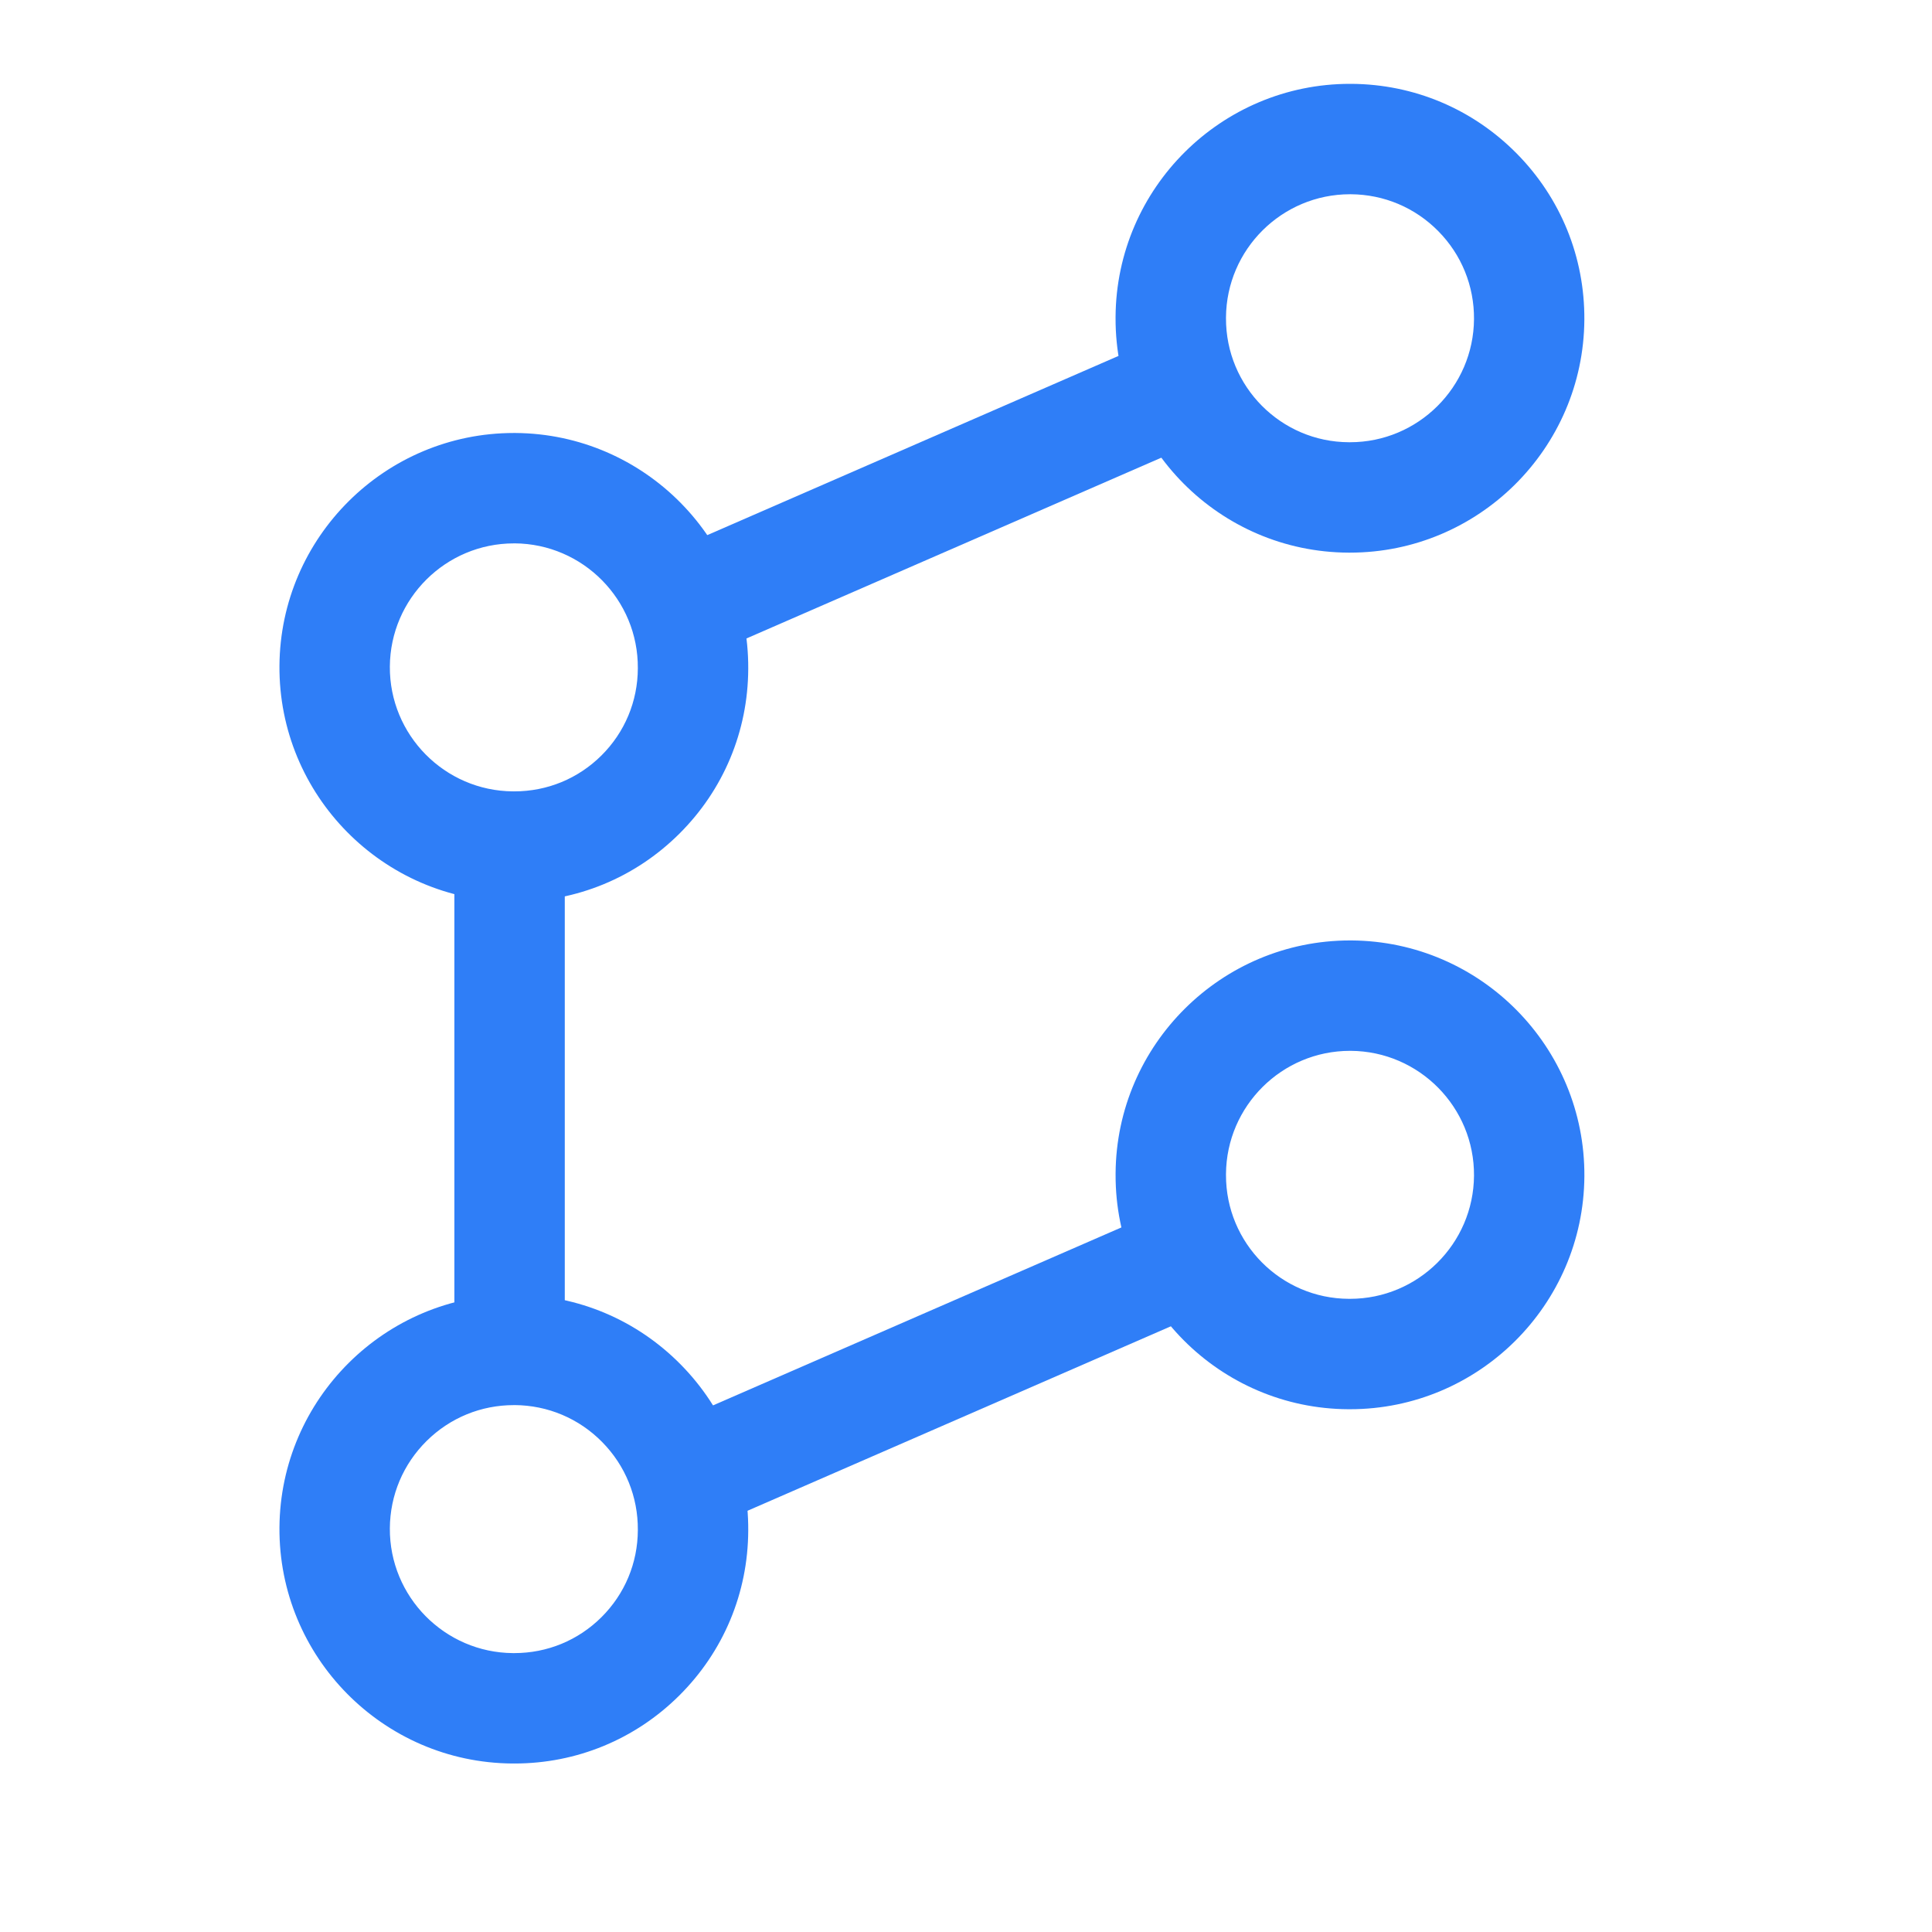
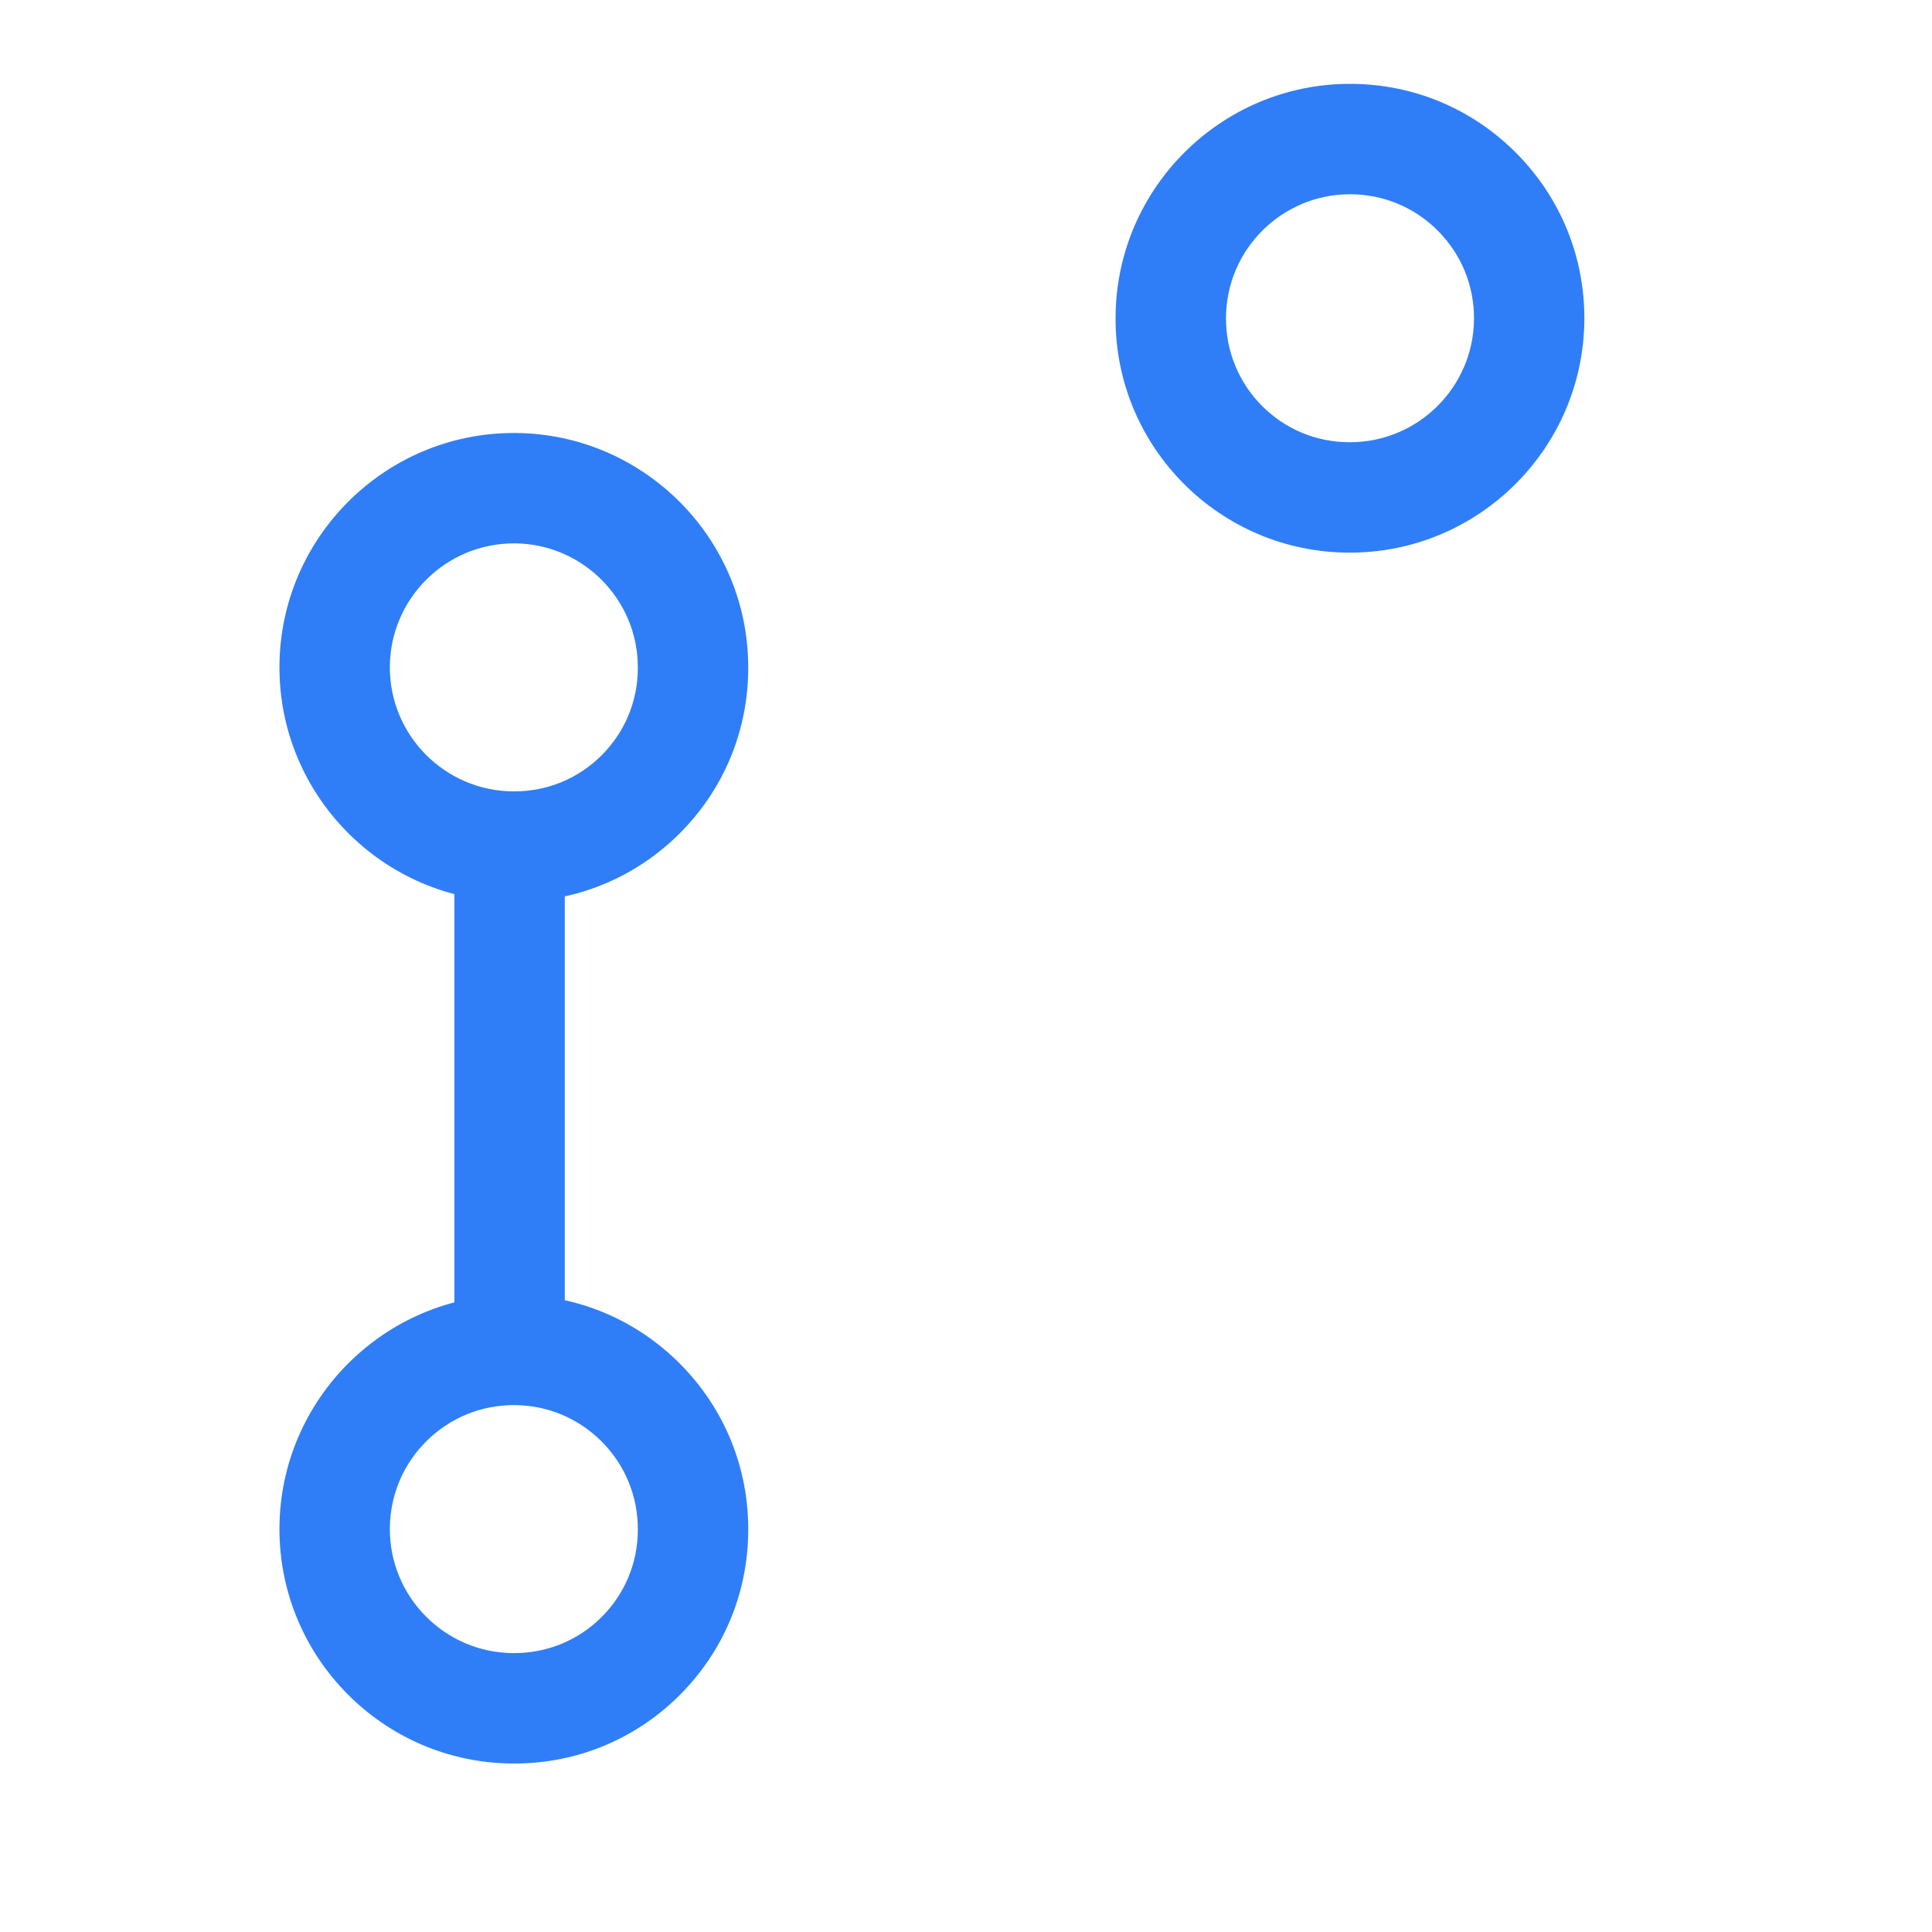
<svg xmlns="http://www.w3.org/2000/svg" id="Layer_1" viewBox="0 0 700 700">
  <defs>
    <style>.cls-1{fill:#2f7ef7;}</style>
  </defs>
  <g id="Filter-4">
    <g id="Stroke_1-18">
-       <path class="cls-1" d="m184.63,499.82c-11.05,0-20-8.95-20-20v-173.1c0-11.05,8.95-20,20-20s20,8.95,20,20v173.1c0,11.05-8.95,20-20,20Z" />
+       <path class="cls-1" d="m184.63,499.82c-11.05,0-20-8.95-20-20v-173.1c0-11.05,8.95-20,20-20s20,8.95,20,20v173.1c0,11.05-8.95,20-20,20" />
    </g>
    <g id="Stroke_3-12">
-       <path class="cls-1" d="m251.11,237.95c-7.72,0-15.07-4.49-18.34-12.02-4.41-10.13.22-21.91,10.35-26.32l173.1-75.43c10.12-4.41,21.91.22,26.32,10.35,4.41,10.13-.22,21.91-10.35,26.32l-173.1,75.43c-2.6,1.13-5.31,1.67-7.98,1.67Z" />
-     </g>
+       </g>
    <g id="Stroke_5-4">
      <path class="cls-1" d="m186.4,326.73c-.1,0-.2,0-.3,0h-.5c-46.83-.32-84.67-38.67-84.35-85.5.32-46.63,38.36-84.35,84.92-84.35.2,0,.39,0,.58,0,46.82.32,84.65,38.65,84.35,85.47-.09,22.61-8.97,43.84-25.01,59.77-15.98,15.87-37.17,24.61-59.68,24.61Zm-.23-129.85c-24.63,0-44.75,19.95-44.92,44.62-.17,24.77,19.85,45.06,44.62,45.23h.3c.05,0,.11,0,.16,0,11.95,0,23.13-4.61,31.57-12.99,8.47-8.42,13.16-19.63,13.2-31.57v-.07c.17-24.77-19.85-45.06-44.62-45.23-.1,0-.21,0-.31,0Z" />
    </g>
    <g id="Stroke_7-5">
      <path class="cls-1" d="m489.13,200.23c-.19,0-.38,0-.57,0-46.72-.21-84.52-38.31-84.37-84.97v-.52c.32-46.64,38.36-84.36,84.92-84.36.2,0,.39,0,.58,0,22.68.15,43.95,9.13,59.88,25.28,15.93,16.15,24.62,37.53,24.47,60.22-.32,46.63-38.36,84.35-84.92,84.35Zm-.01-129.85c-24.63,0-44.75,19.95-44.92,44.62v.33c-.08,24.7,19.89,44.81,44.53,44.9h.1c.1,0,.21,0,.31,0,24.63,0,44.75-19.95,44.92-44.62.08-12-4.51-23.31-12.94-31.86-8.43-8.54-19.68-13.29-31.68-13.37-.1,0-.21,0-.31,0Z" />
    </g>
    <g id="Stroke_3-12-2">
-       <path class="cls-1" d="m251.11,554.17c-7.72,0-15.07-4.49-18.34-12.02-4.41-10.13.22-21.91,10.35-26.32l173.1-75.43c10.12-4.41,21.91.22,26.32,10.35,4.41,10.13-.22,21.91-10.35,26.32l-173.1,75.43c-2.6,1.13-5.31,1.67-7.98,1.67Z" />
-     </g>
+       </g>
    <g id="Stroke_5-4-2">
      <path class="cls-1" d="m186.4,638.95h-.8c-46.83-.32-84.67-38.67-84.35-85.5.32-46.63,38.36-84.35,84.92-84.35.2,0,.39,0,.58,0,22.68.15,43.95,9.13,59.88,25.28,15.92,16.14,24.61,37.52,24.47,60.19-.09,22.61-8.97,43.84-25.01,59.77-15.98,15.87-37.17,24.61-59.68,24.61Zm-.24-129.85c-11.88,0-23.07,4.59-31.54,12.94-8.54,8.43-13.29,19.68-13.37,31.68-.17,24.77,19.85,45.06,44.62,45.23h.46c11.95,0,23.13-4.61,31.57-12.99,8.47-8.42,13.16-19.62,13.2-31.57v-.07c.08-12-4.51-23.31-12.94-31.86-8.43-8.54-19.68-13.29-31.68-13.37-.1,0-.21,0-.31,0Z" />
    </g>
    <g id="Stroke_7-5-2">
-       <path class="cls-1" d="m489.13,510.59c-.19,0-.38,0-.57,0-46.72-.21-84.52-38.31-84.36-84.97v-.52c.32-46.64,38.36-84.36,84.92-84.36.2,0,.39,0,.58,0,46.83.32,84.67,38.67,84.35,85.5-.32,46.63-38.36,84.35-84.92,84.35Zm-.01-129.85c-24.63,0-44.75,19.95-44.92,44.62v.33c-.08,24.7,19.89,44.81,44.53,44.9h.1c.1,0,.21,0,.31,0,24.63,0,44.75-19.95,44.92-44.62.17-24.77-19.85-45.06-44.62-45.23-.1,0-.21,0-.31,0Z" />
-     </g>
+       </g>
  </g>
</svg>